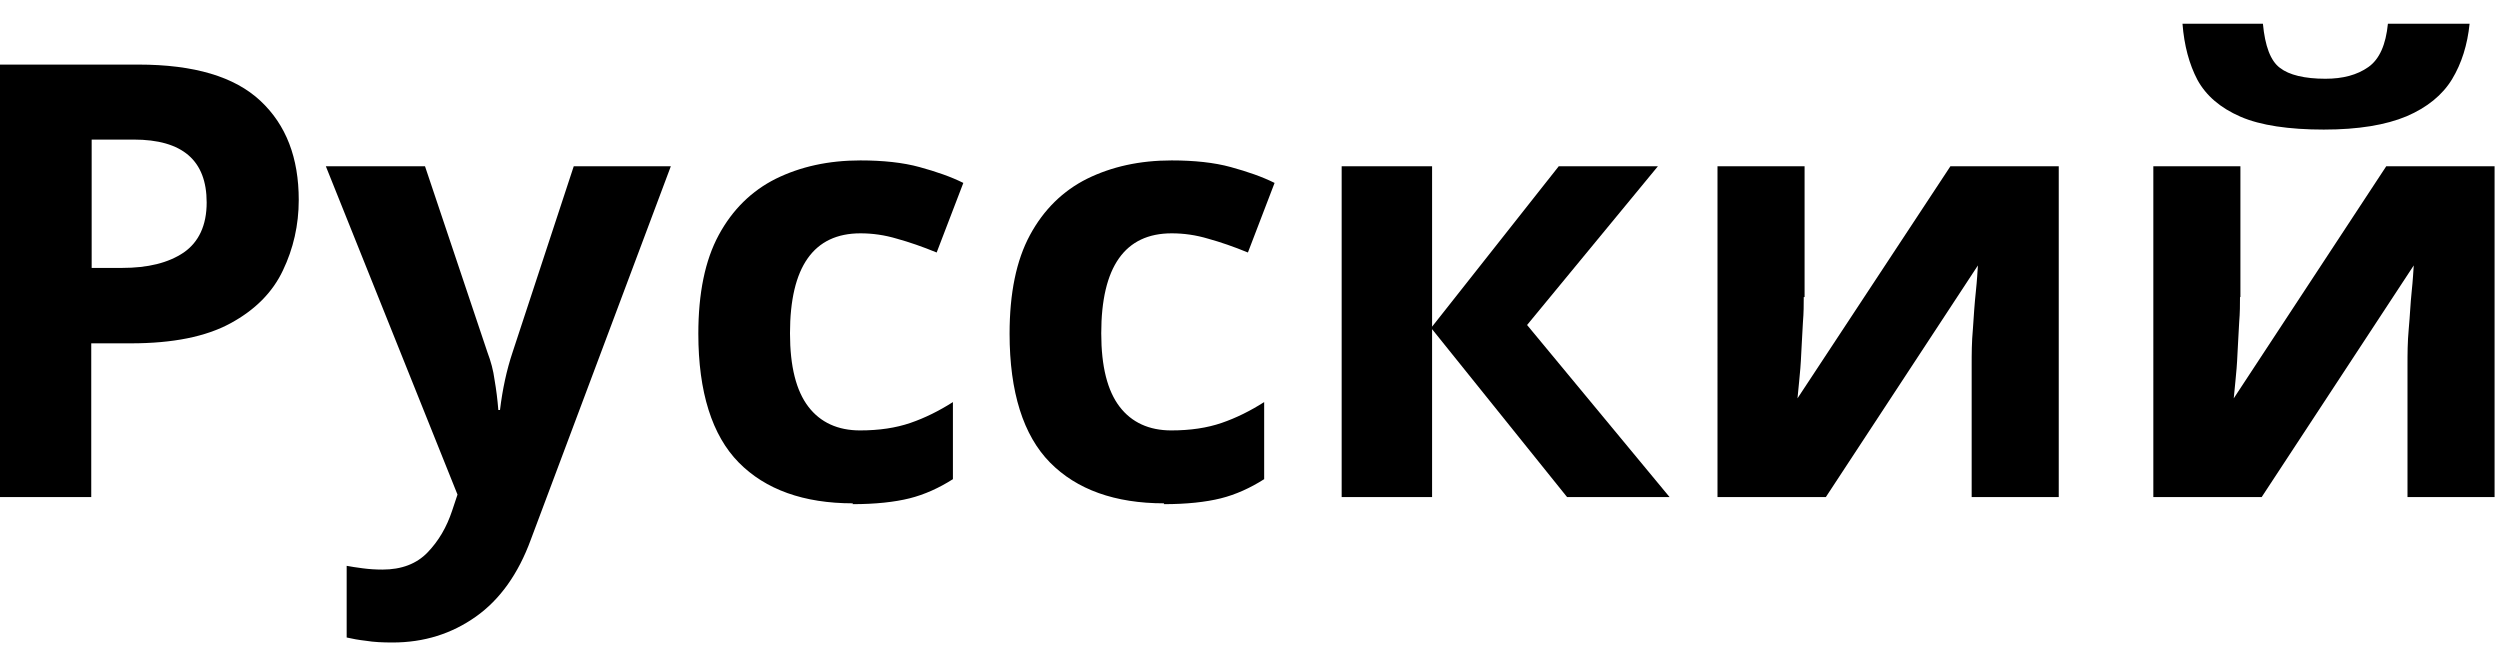
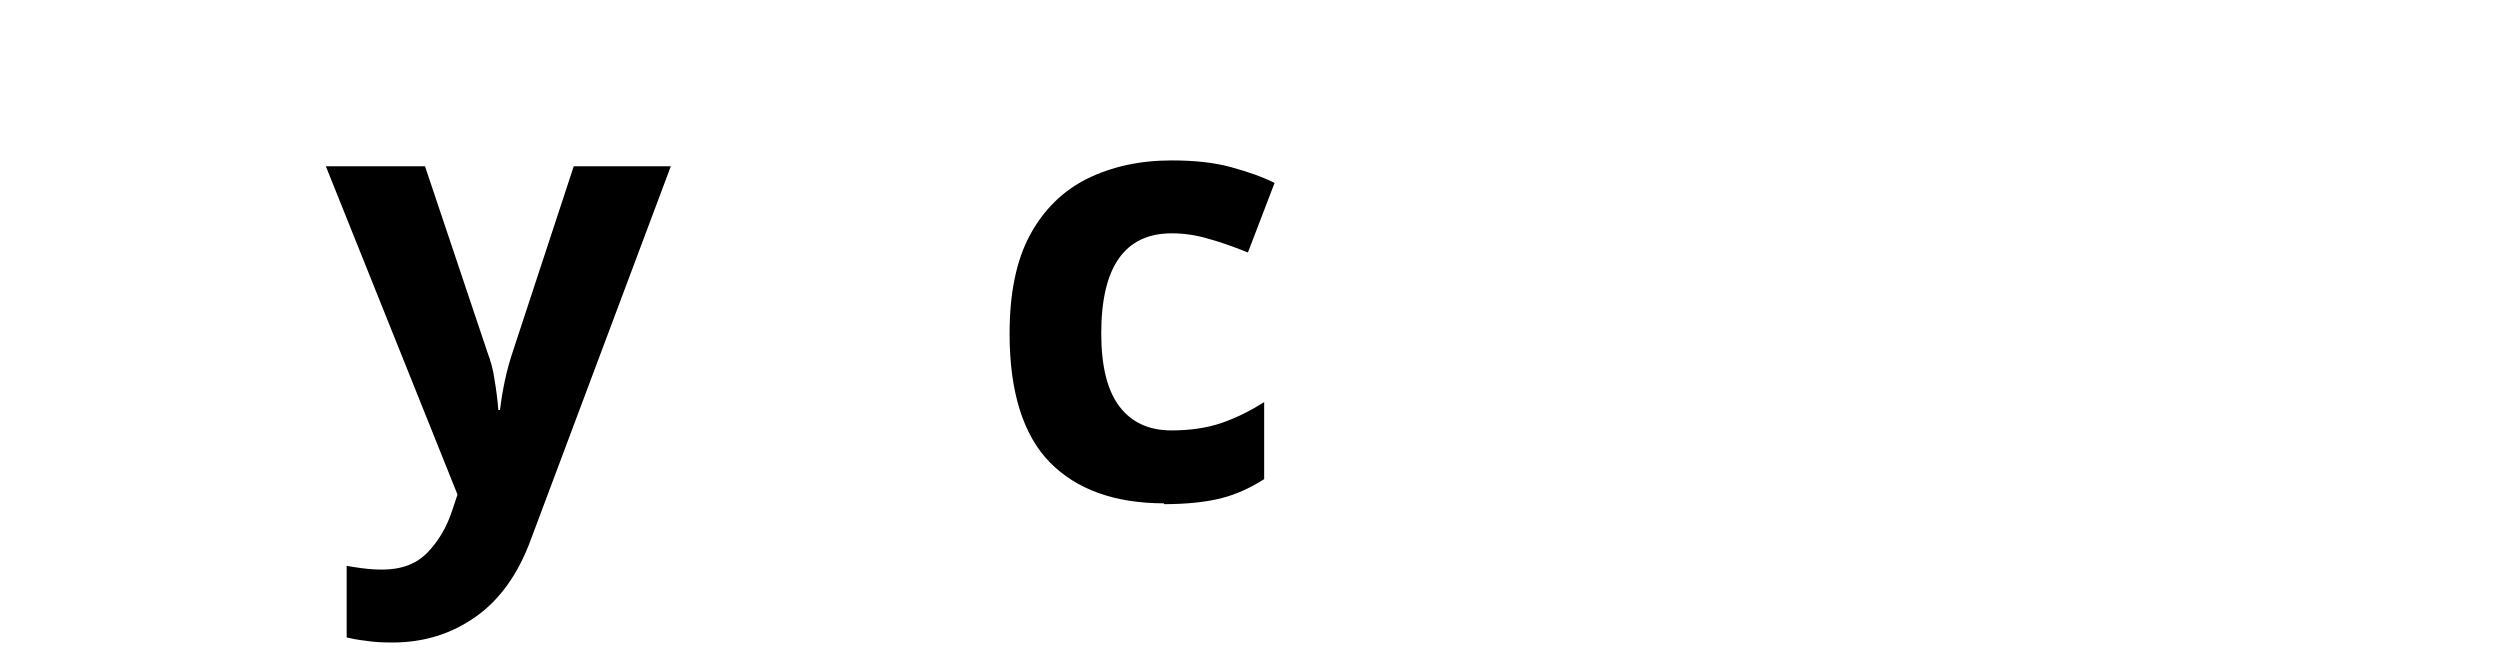
<svg xmlns="http://www.w3.org/2000/svg" viewBox="0 0 60 16">
-   <path d="m3.32,1.55c1.34,0,2.31.29,2.93.87.62.58.92,1.37.92,2.38,0,.6-.13,1.17-.38,1.69-.25.53-.67.95-1.26,1.27-.59.32-1.38.48-2.39.48h-.95v3.69H0V1.55h3.32Zm-.12,1.8h-1v3.08h.73c.62,0,1.11-.12,1.48-.37.36-.25.55-.65.55-1.2,0-1.01-.58-1.51-1.75-1.51Z" />
  <path d="m7.83,3.99h2.37l1.5,4.47c.08.21.14.43.17.66.04.23.07.47.09.72h.04c.03-.25.07-.49.12-.72.05-.23.11-.45.18-.66l1.47-4.47h2.33l-3.36,8.96c-.3.82-.74,1.44-1.32,1.85-.58.41-1.24.62-2,.62-.24,0-.45-.01-.63-.04-.18-.02-.34-.05-.47-.08v-1.72c.11.02.23.04.39.06.15.02.31.03.47.03.46,0,.82-.14,1.08-.41.27-.28.46-.61.59-1l.13-.39-3.16-7.88Z" />
-   <path d="m20.47,12.08c-1.18,0-2.1-.33-2.74-.98s-.97-1.69-.97-3.09c0-.97.16-1.76.49-2.37.33-.61.79-1.06,1.37-1.35.59-.29,1.26-.44,2.03-.44.54,0,1.02.05,1.42.16.4.11.75.23,1.05.38l-.64,1.67c-.34-.14-.66-.25-.95-.33-.3-.09-.59-.13-.88-.13-1.12,0-1.69.8-1.69,2.4,0,.8.15,1.38.44,1.76s.71.57,1.24.57c.46,0,.86-.06,1.21-.18.35-.12.69-.29,1.02-.5v1.85c-.33.21-.68.37-1.04.46-.36.09-.82.14-1.37.14Z" />
  <path d="m27.94,12.08c-1.18,0-2.1-.33-2.74-.98s-.97-1.69-.97-3.09c0-.97.16-1.76.49-2.37.33-.61.79-1.06,1.37-1.35.59-.29,1.26-.44,2.03-.44.54,0,1.02.05,1.42.16.4.11.75.23,1.05.38l-.64,1.67c-.34-.14-.66-.25-.95-.33-.3-.09-.59-.13-.88-.13-1.12,0-1.69.8-1.69,2.4,0,.8.15,1.38.44,1.76s.71.57,1.24.57c.46,0,.86-.06,1.21-.18.35-.12.69-.29,1.02-.5v1.85c-.33.21-.68.37-1.04.46-.36.09-.82.14-1.37.14Z" />
-   <path d="m37.4,3.99h2.39l-3.14,3.81,3.42,4.13h-2.46l-3.24-4.03v4.03h-2.17V3.99h2.17v3.85l3.04-3.85Z" />
-   <path d="m43.29,7.13c0,.17,0,.37-.02.61-.01.24-.03.49-.04.74-.01.25-.03.48-.05.67s-.03.33-.04.41l3.67-5.57h2.6v7.94h-2.09v-3.17c0-.26,0-.55.03-.87.02-.31.04-.61.07-.89s.04-.49.05-.63l-3.65,5.56h-2.6V3.99h2.09v3.14Z" />
-   <path d="m53.76,7.13c0,.17,0,.37-.02.61-.01.24-.03.49-.04.74-.01.25-.03.48-.05.67-.02.19-.03.33-.04.41l3.66-5.57h2.6v7.94h-2.09v-3.17c0-.26,0-.55.03-.87s.04-.61.07-.89.04-.49.05-.63l-3.65,5.56h-2.6V3.99h2.09v3.14Zm5.51-6.56c-.05.5-.19.95-.42,1.33-.23.38-.6.68-1.09.89-.5.21-1.16.32-1.99.32s-1.52-.1-2-.31-.82-.5-1.03-.88c-.2-.38-.32-.83-.36-1.35h1.93c.05.53.18.89.41,1.06.22.17.59.26,1.09.26.42,0,.76-.09,1.03-.28.27-.19.42-.54.47-1.04h1.96Z" />
</svg>